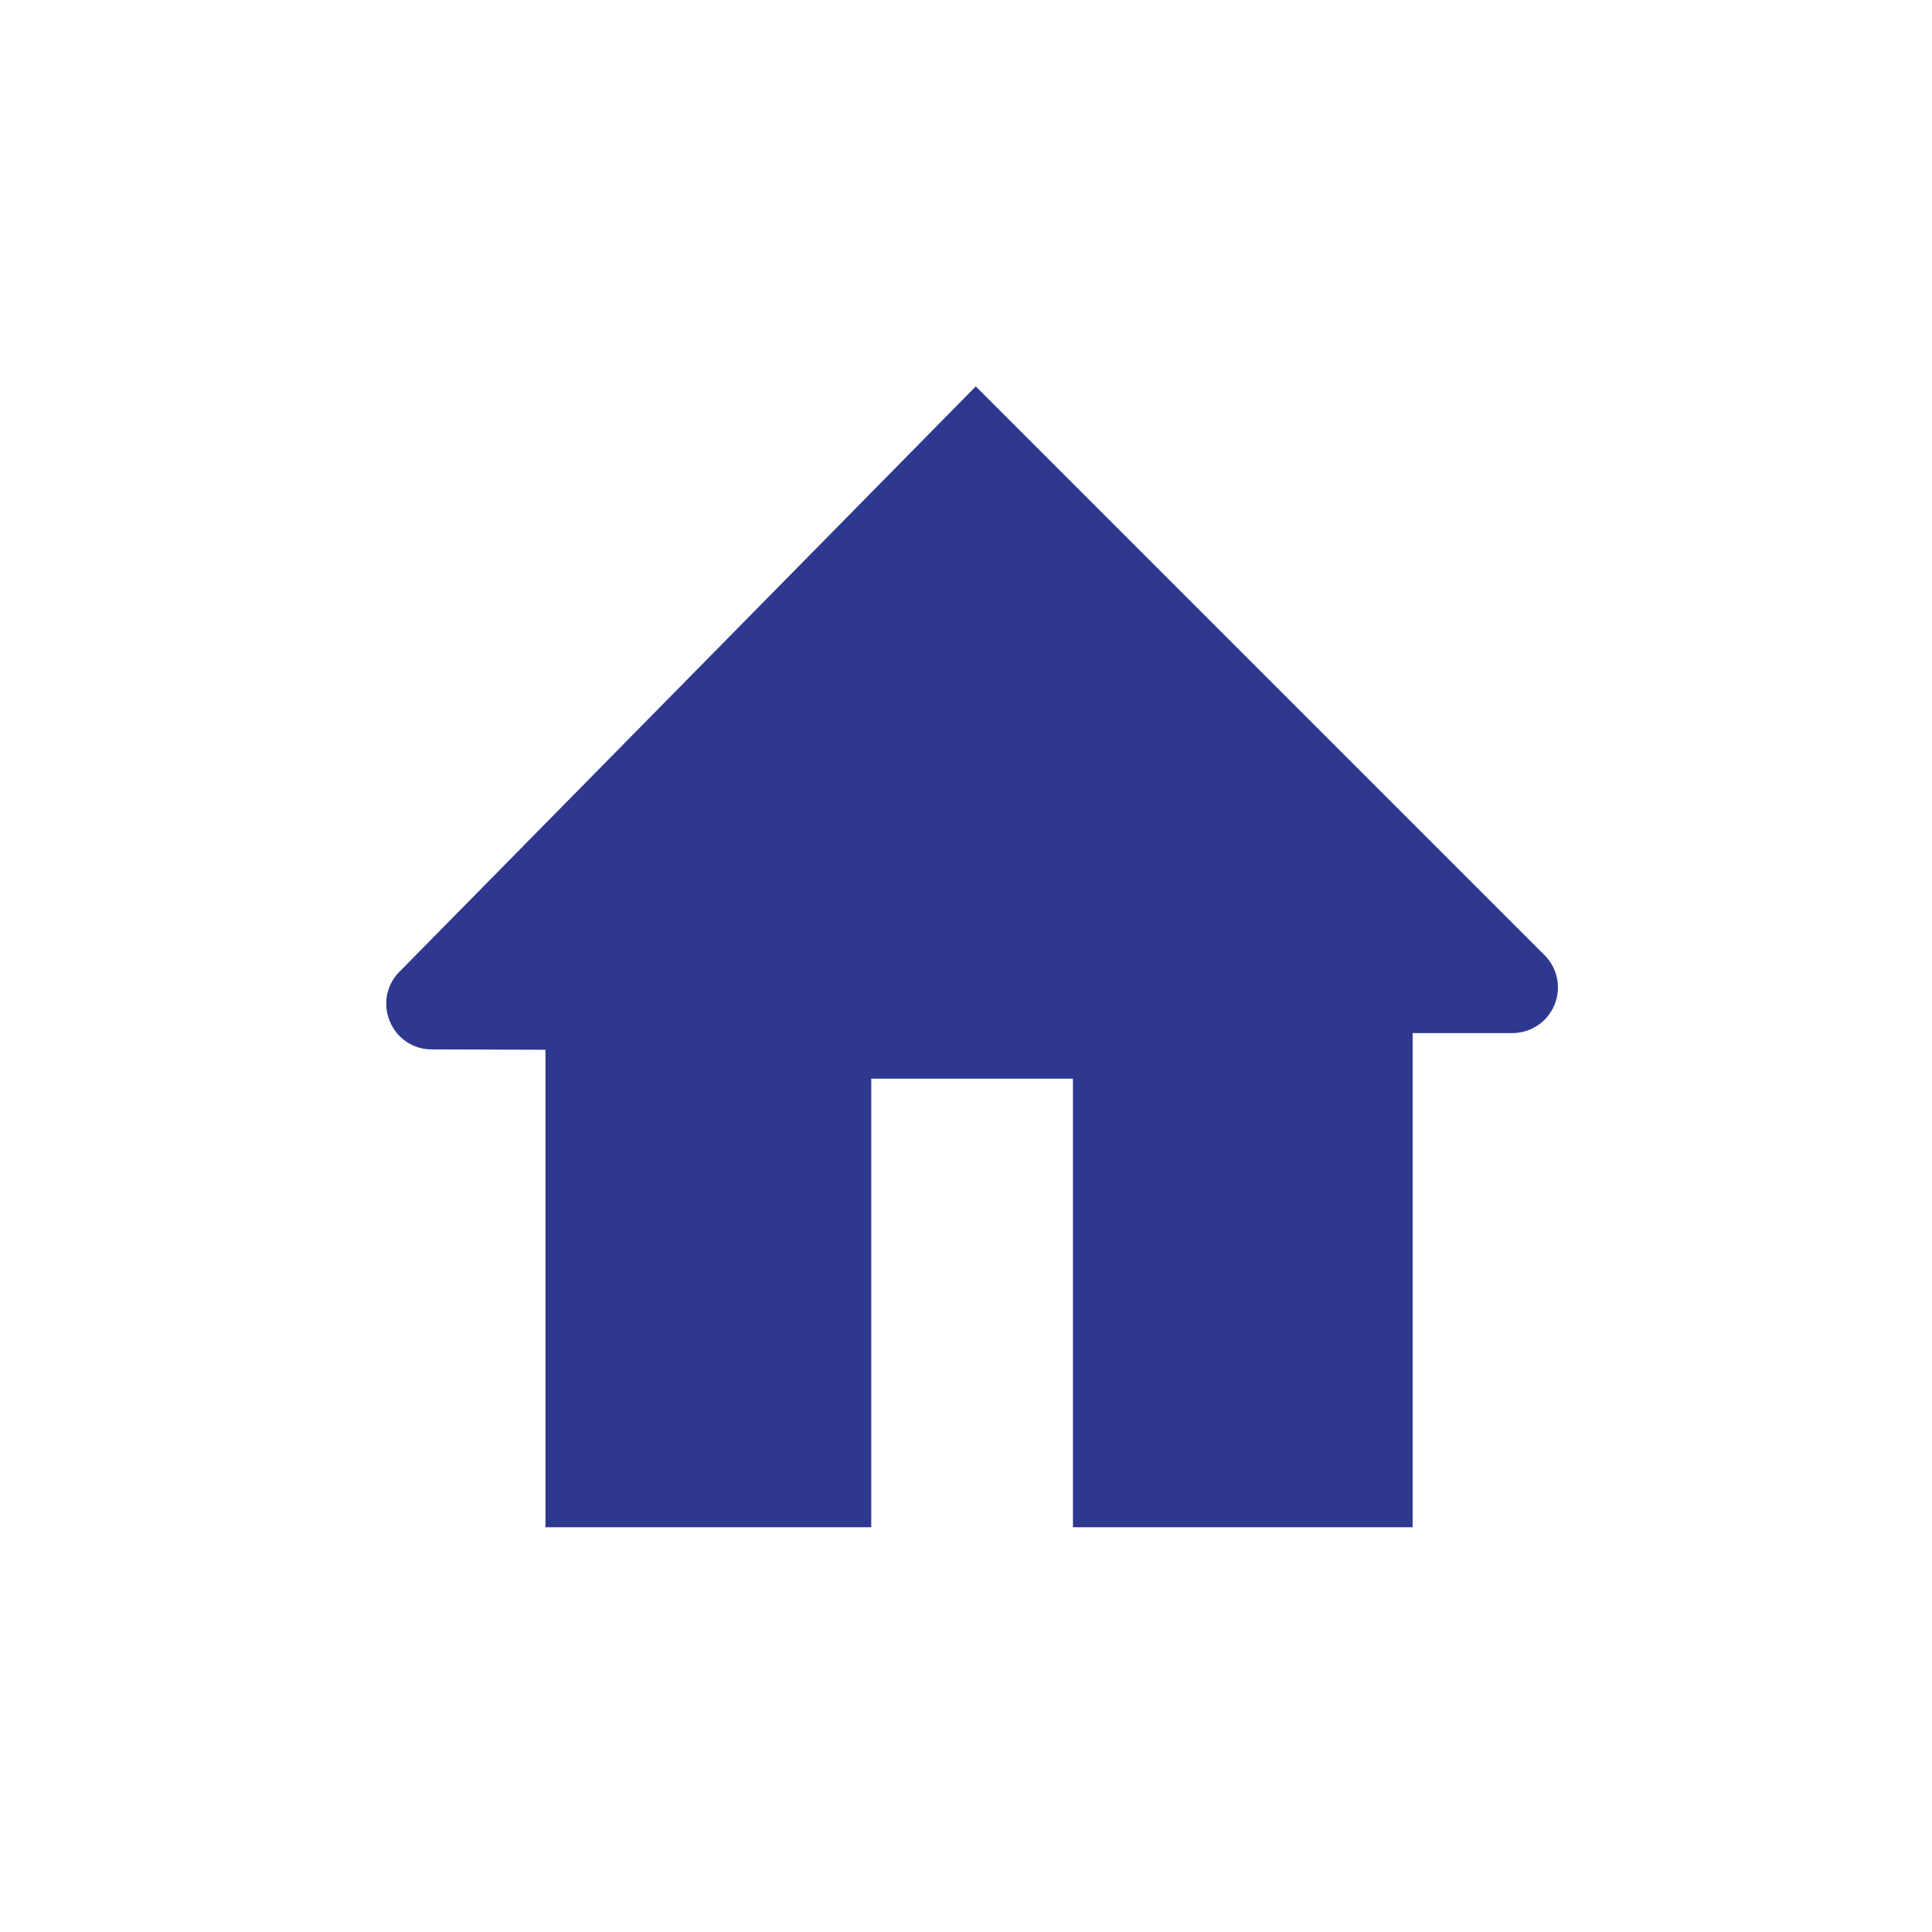
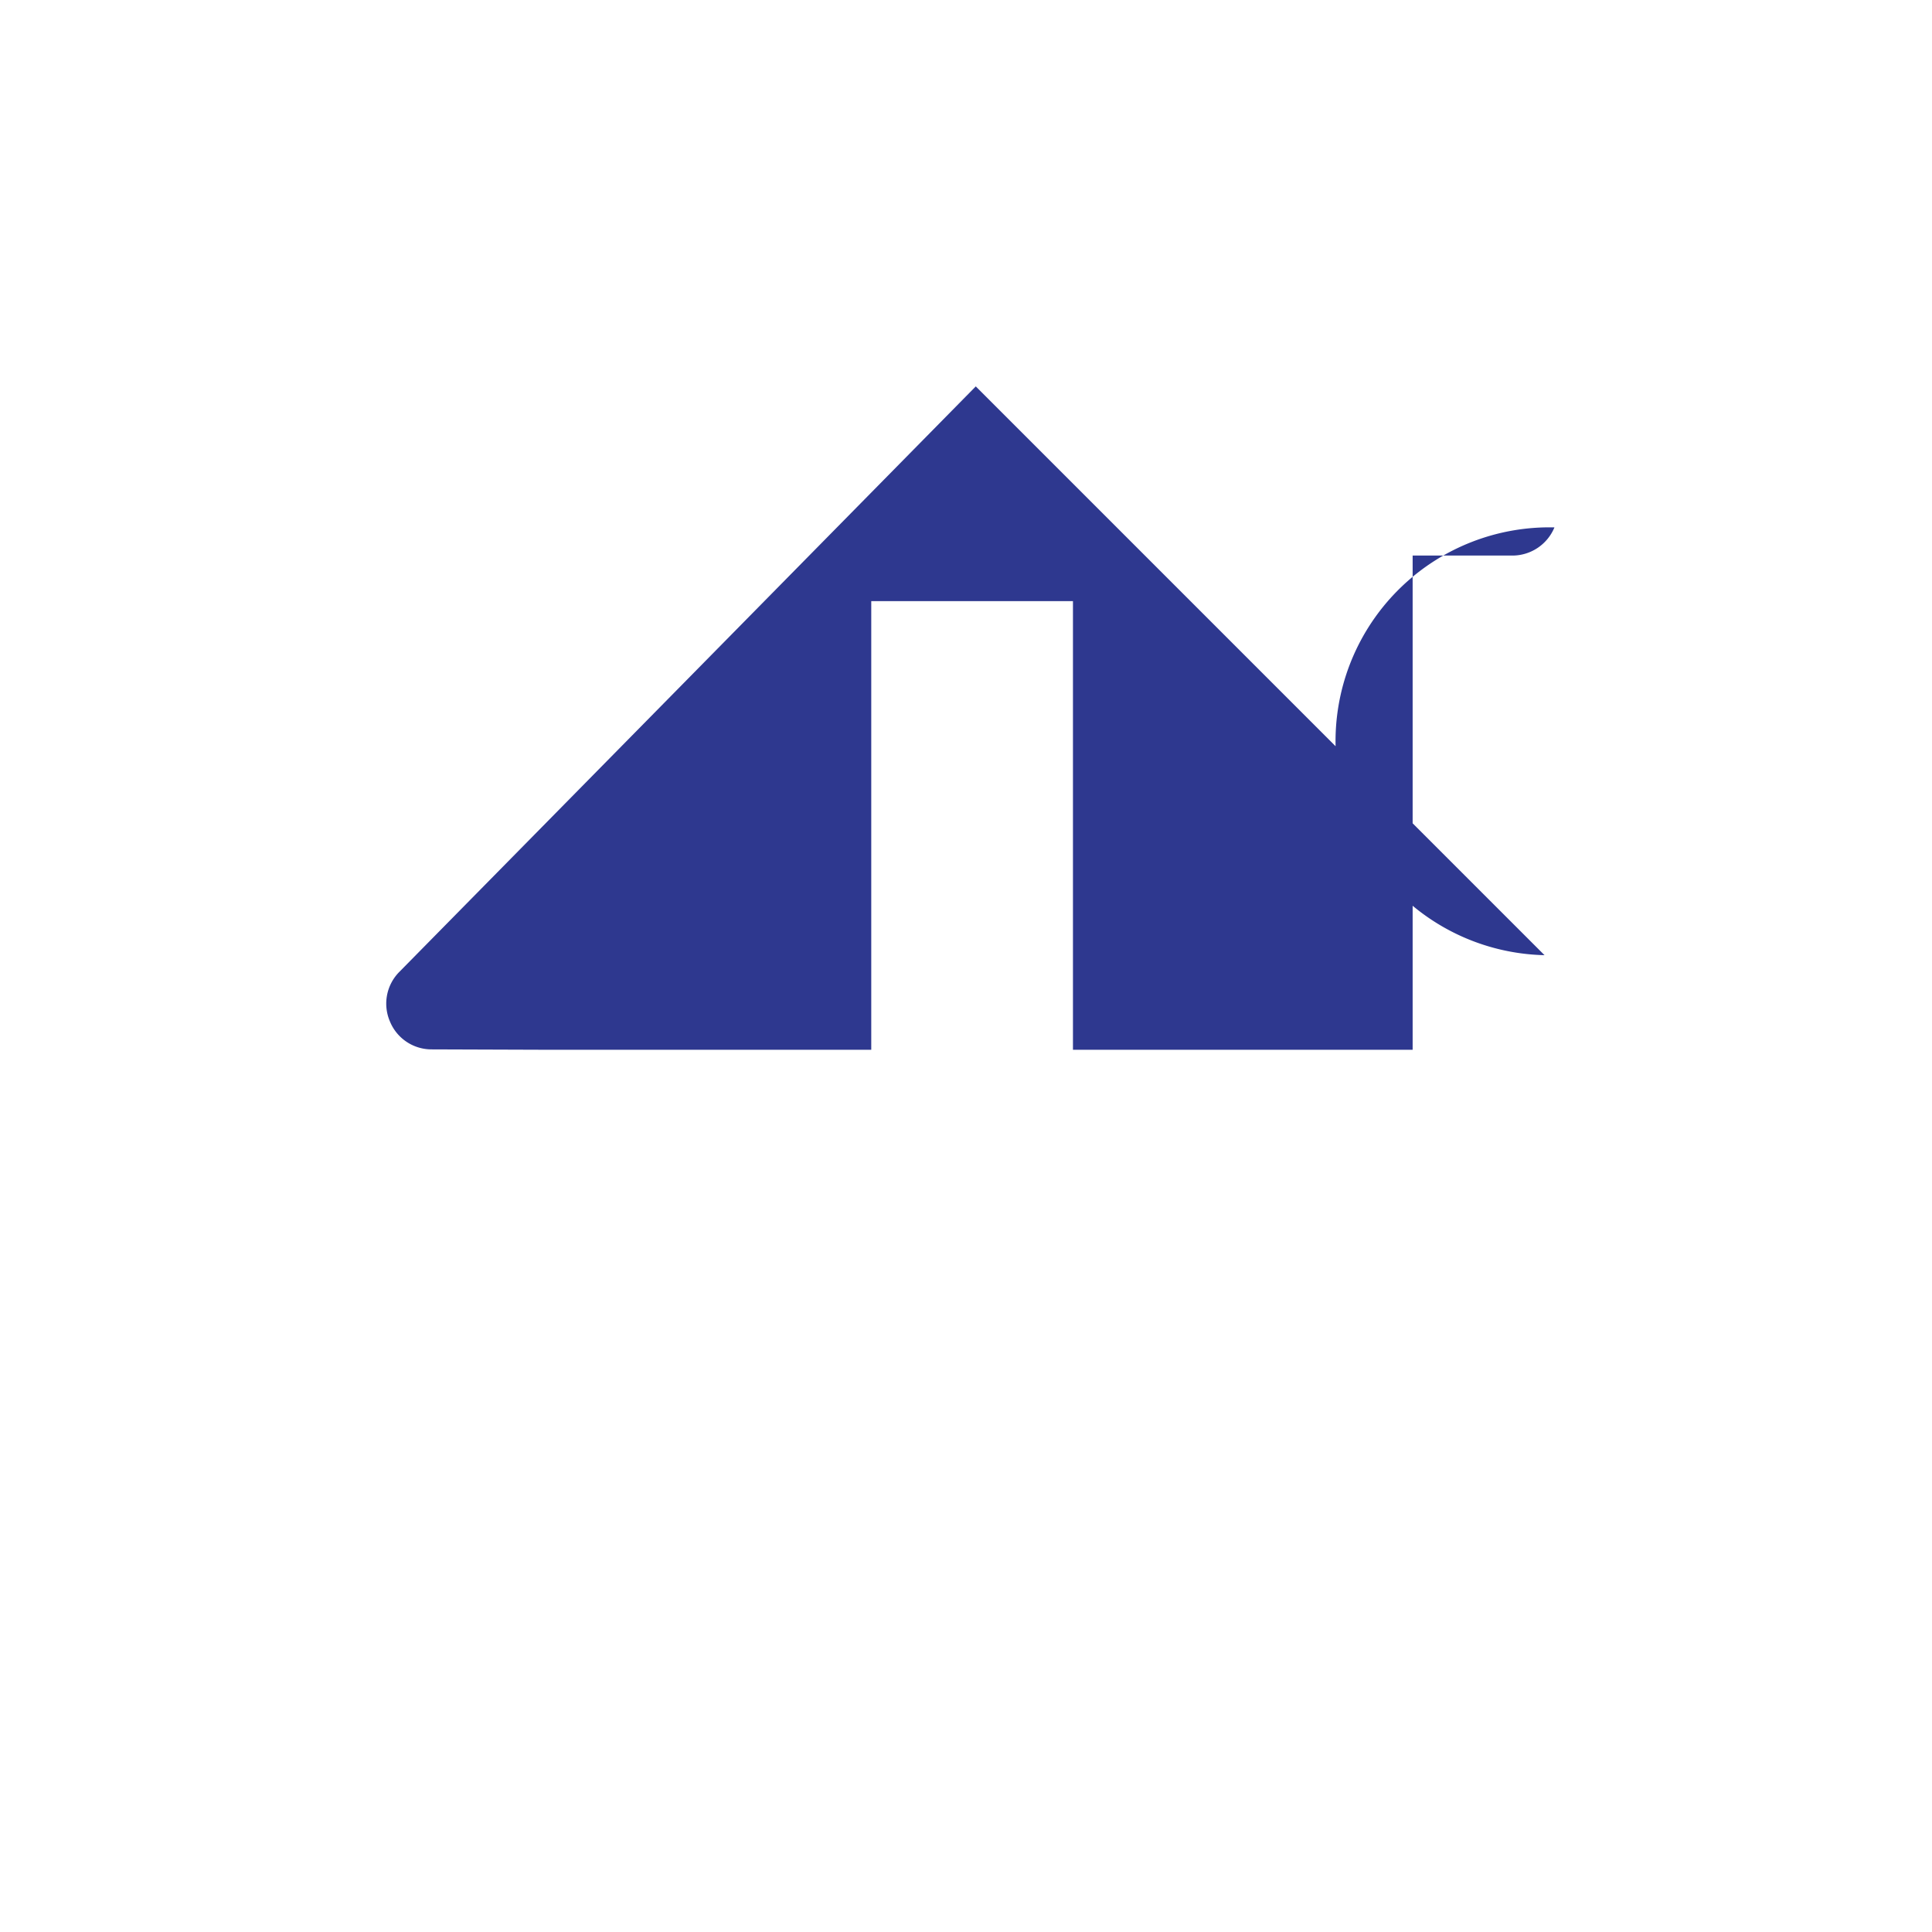
<svg xmlns="http://www.w3.org/2000/svg" width="80" height="80" viewBox="0 0 50 50">
  <defs>
    <style>
      .cls-1 {
        fill: #2E388F;
      }

      .cls-2 {
        fill: none;
      }
    </style>
  </defs>
  <g id="组_166" data-name="组 166" transform="translate(-1179 -311)">
-     <path id="路径_420" data-name="路径 420" class="cls-1" d="M-3197.8-134.971l-14.719-14.72-14.915,15.149a1.165,1.165,0,0,0-.248,1.283,1.163,1.163,0,0,0,1.086.726l2.94.01v12.358h8.432v-11.61h5.22v11.61h8.791v-12.79h2.578a1.179,1.179,0,0,0,1.092-.729A1.178,1.178,0,0,0-3197.8-134.971Z" transform="translate(4416.772 470.691)" />
-     <rect id="矩形_93" data-name="矩形 93" class="cls-2" width="80" height="80" transform="translate(1179 311)" />
+     <path id="路径_420" data-name="路径 420" class="cls-1" d="M-3197.8-134.971l-14.719-14.72-14.915,15.149a1.165,1.165,0,0,0-.248,1.283,1.163,1.163,0,0,0,1.086.726l2.94.01h8.432v-11.61h5.22v11.61h8.791v-12.79h2.578a1.179,1.179,0,0,0,1.092-.729A1.178,1.178,0,0,0-3197.8-134.971Z" transform="translate(4416.772 470.691)" />
  </g>
</svg>